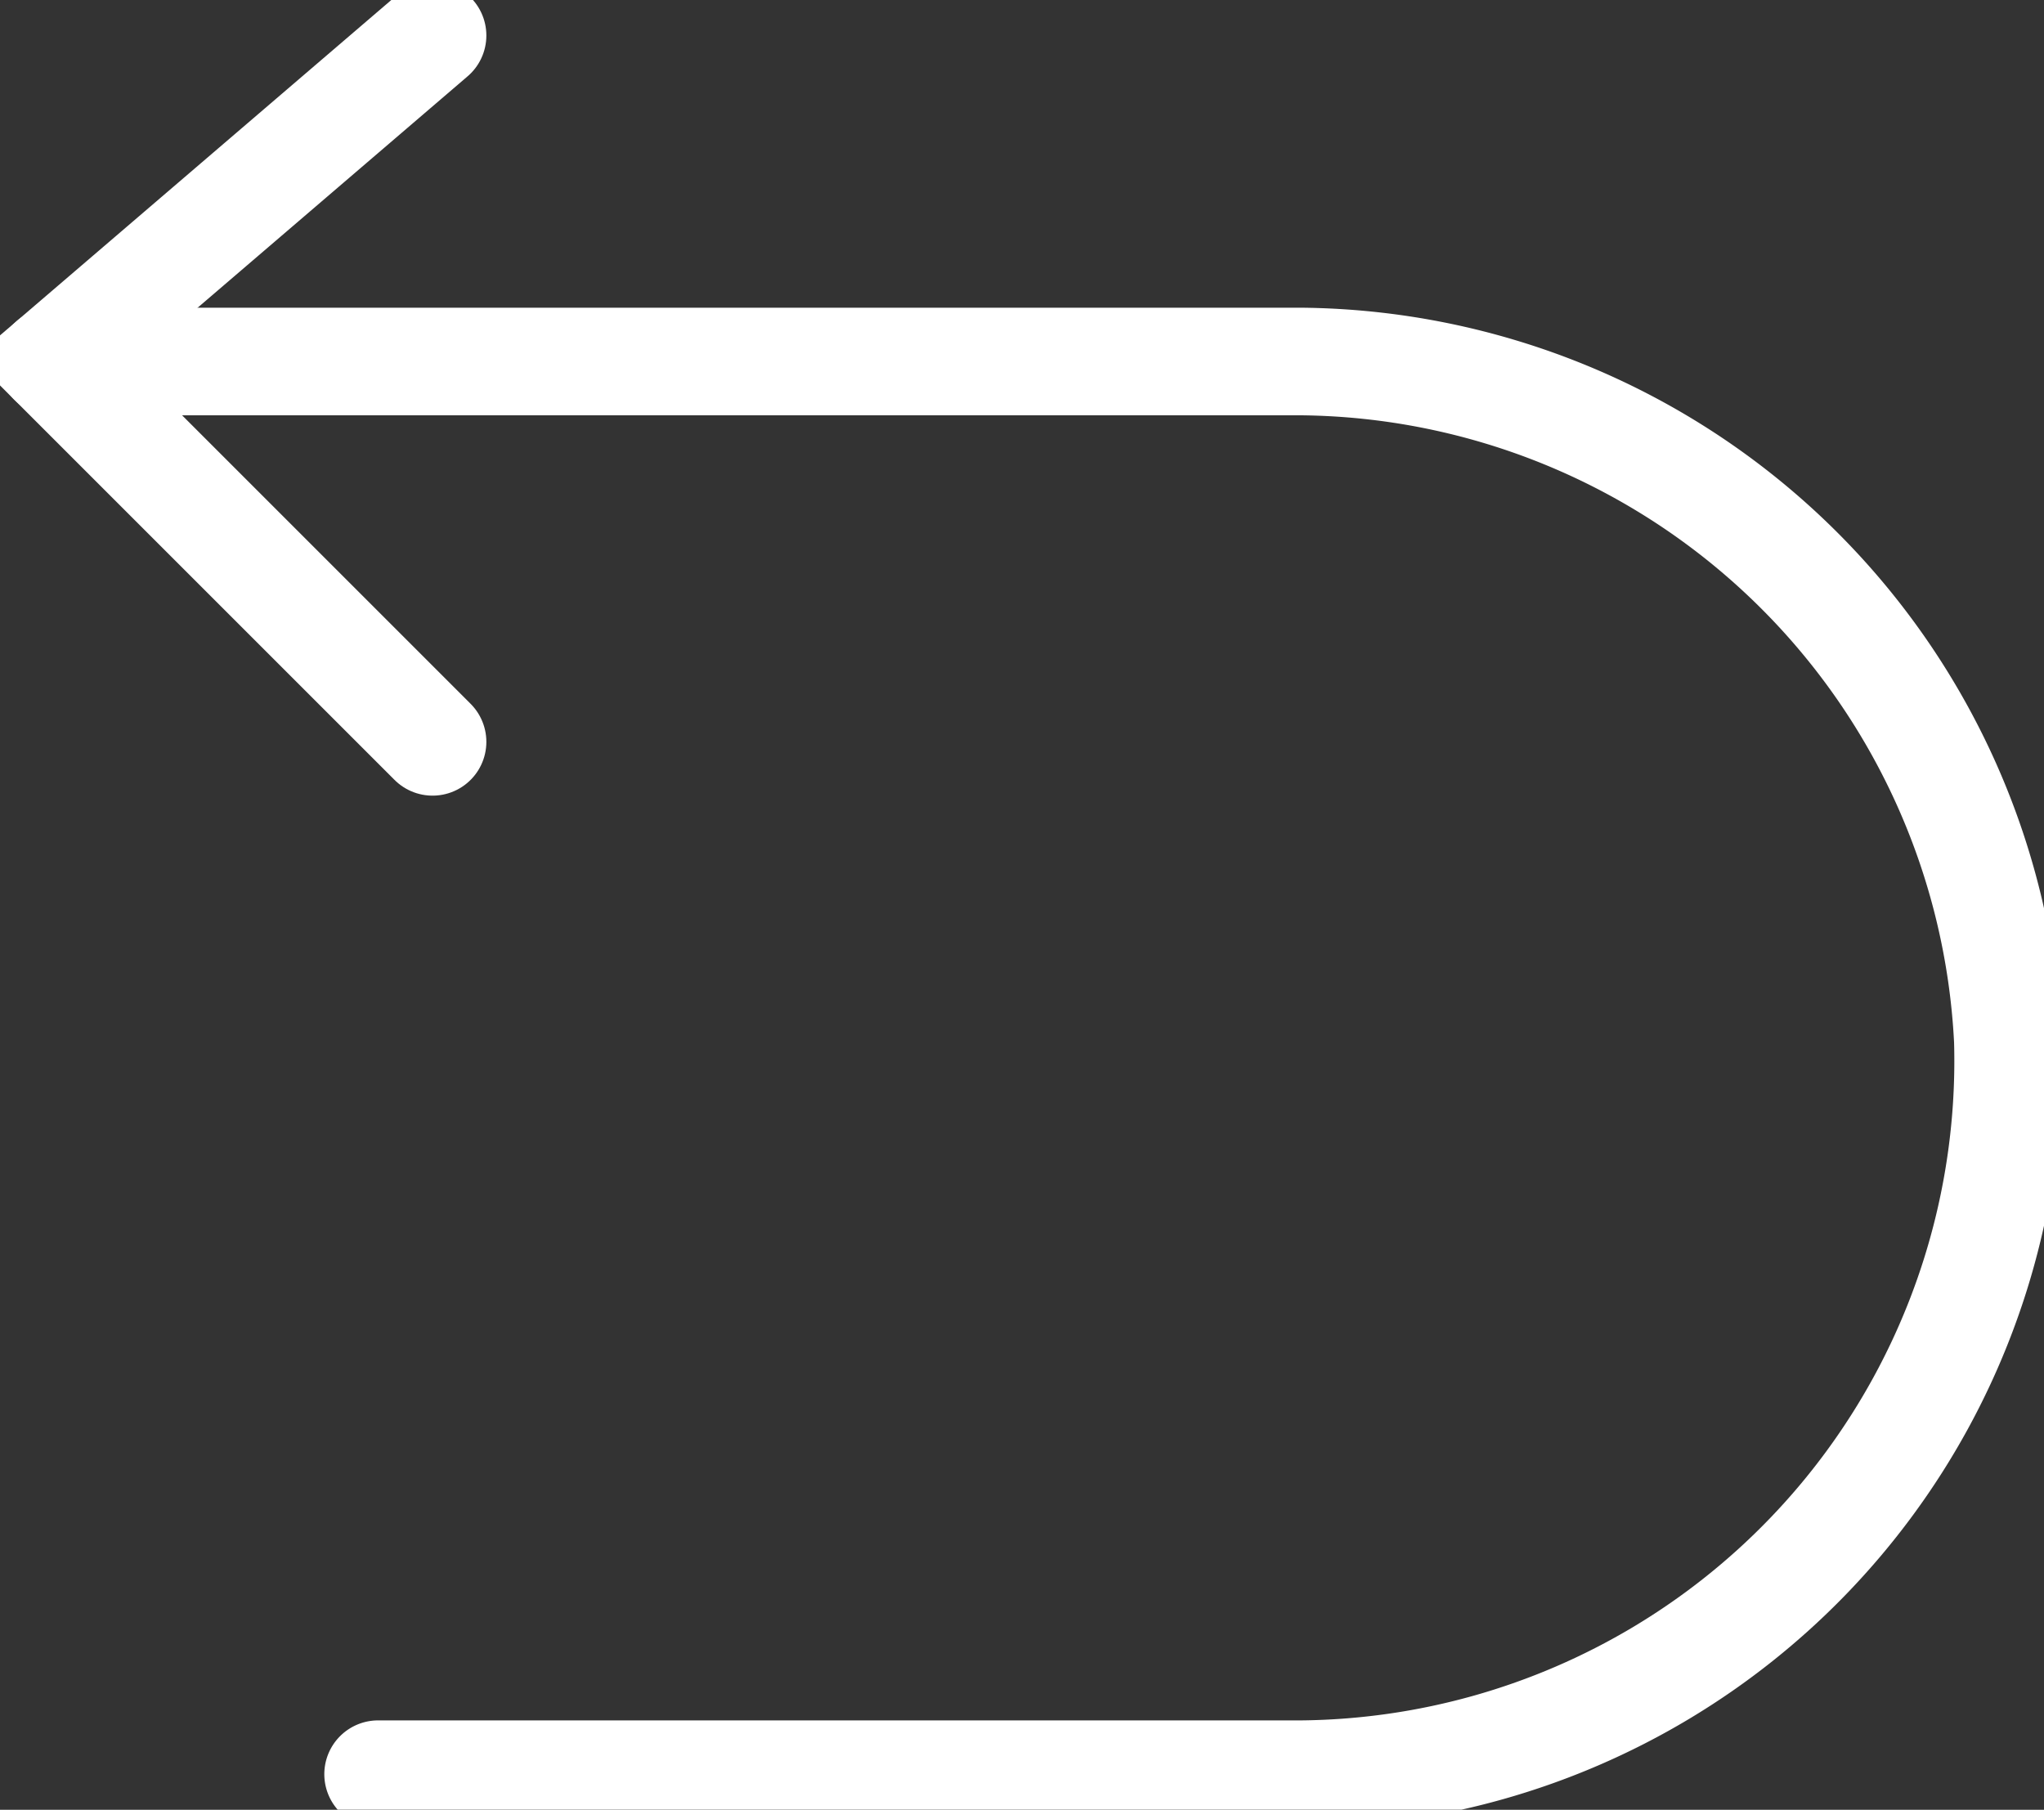
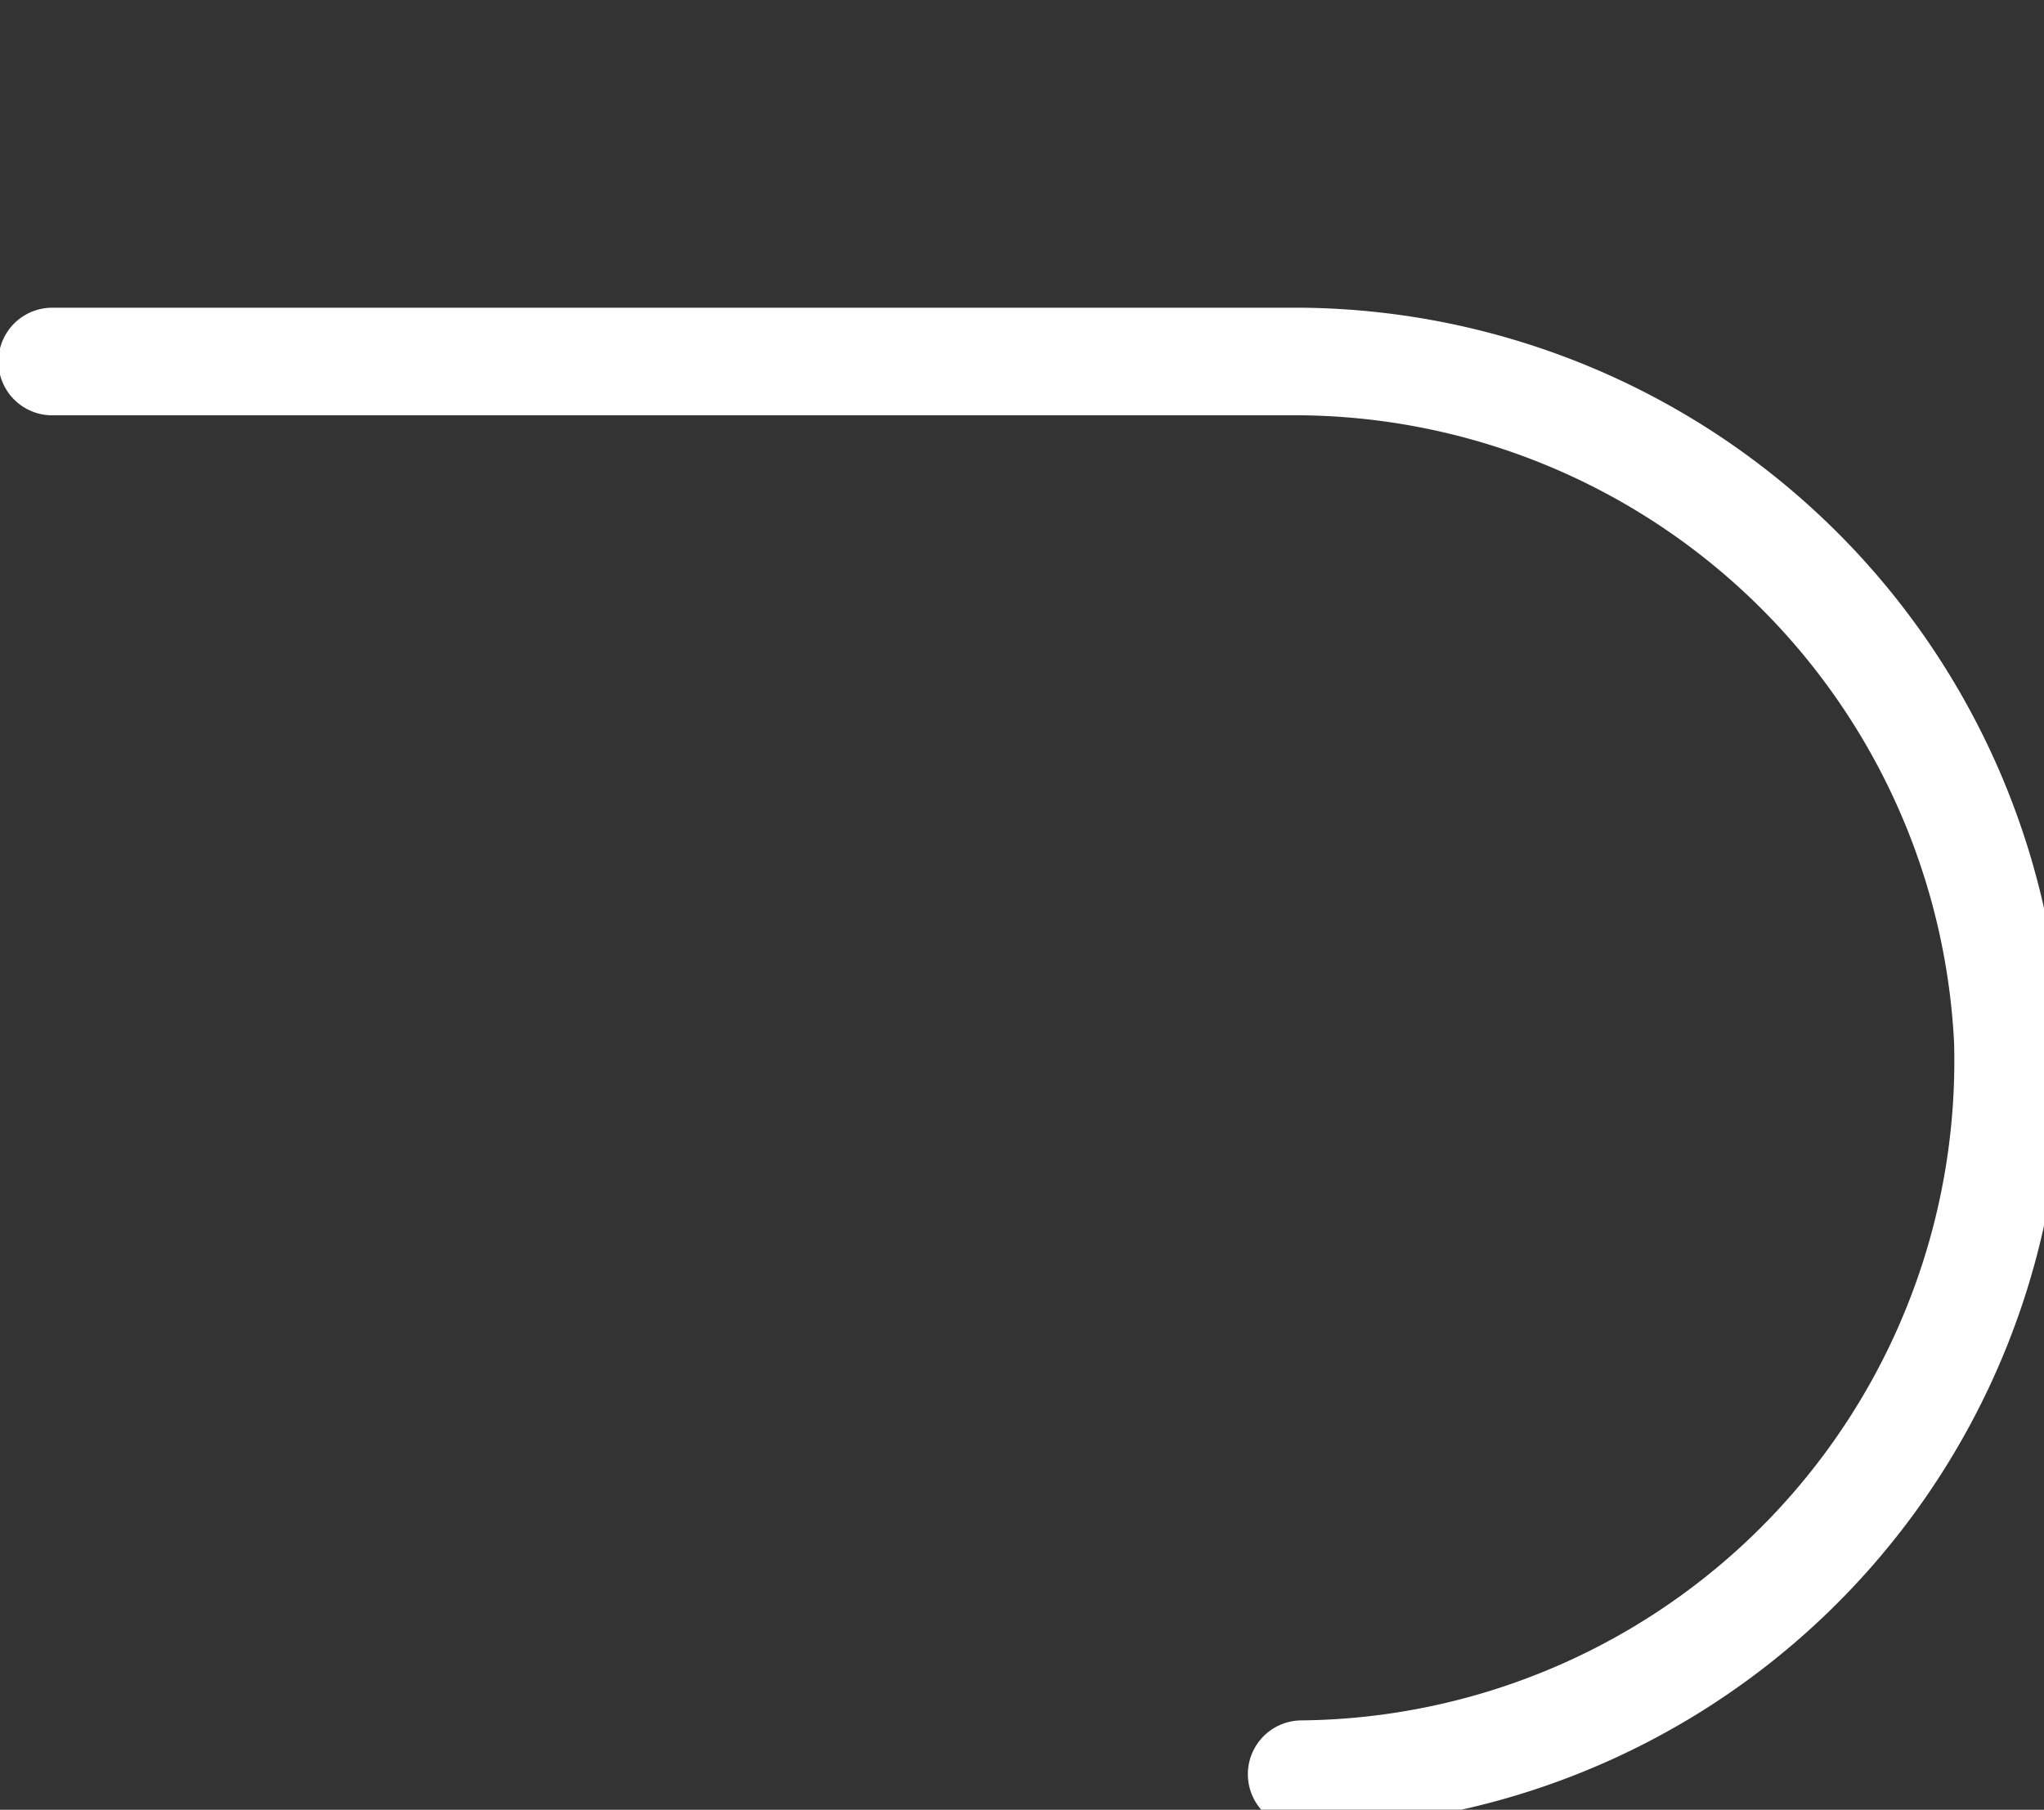
<svg xmlns="http://www.w3.org/2000/svg" id="Group_26" data-name="Group 26" width="18.996" height="16.821" viewBox="0 0 18.996 16.821">
  <rect x="0" y="0" width="18.996" height="16.821" fill="#333333" stroke="none" />
  <defs>
    <clipPath id="clip-path">
      <rect id="Rectangle_22" data-name="Rectangle 22" width="18.996" height="16.82" fill="none" stroke="#fff" stroke-width="1" />
    </clipPath>
  </defs>
  <g id="Group_25" data-name="Group 25" transform="translate(0 0)" clip-path="url(#clip-path)">
-     <path id="Path_35" data-name="Path 35" d="M4.27.5.735,3.53,4.27,7.065" transform="translate(-0.25 -0.17)" fill="none" stroke="#fff" stroke-linecap="round" stroke-miterlimit="10" stroke-width="1" />
-     <path id="Path_36" data-name="Path 36" d="M.735,5.088H12.347A6.639,6.639,0,0,1,18.91,11.4a6.63,6.63,0,0,1-6.563,6.818H3.764" transform="translate(-0.25 -1.728)" fill="none" stroke="#fff" stroke-linecap="round" stroke-miterlimit="10" stroke-width="1" />
+     <path id="Path_36" data-name="Path 36" d="M.735,5.088H12.347A6.639,6.639,0,0,1,18.91,11.4a6.63,6.63,0,0,1-6.563,6.818" transform="translate(-0.25 -1.728)" fill="none" stroke="#fff" stroke-linecap="round" stroke-miterlimit="10" stroke-width="1" />
  </g>
</svg>